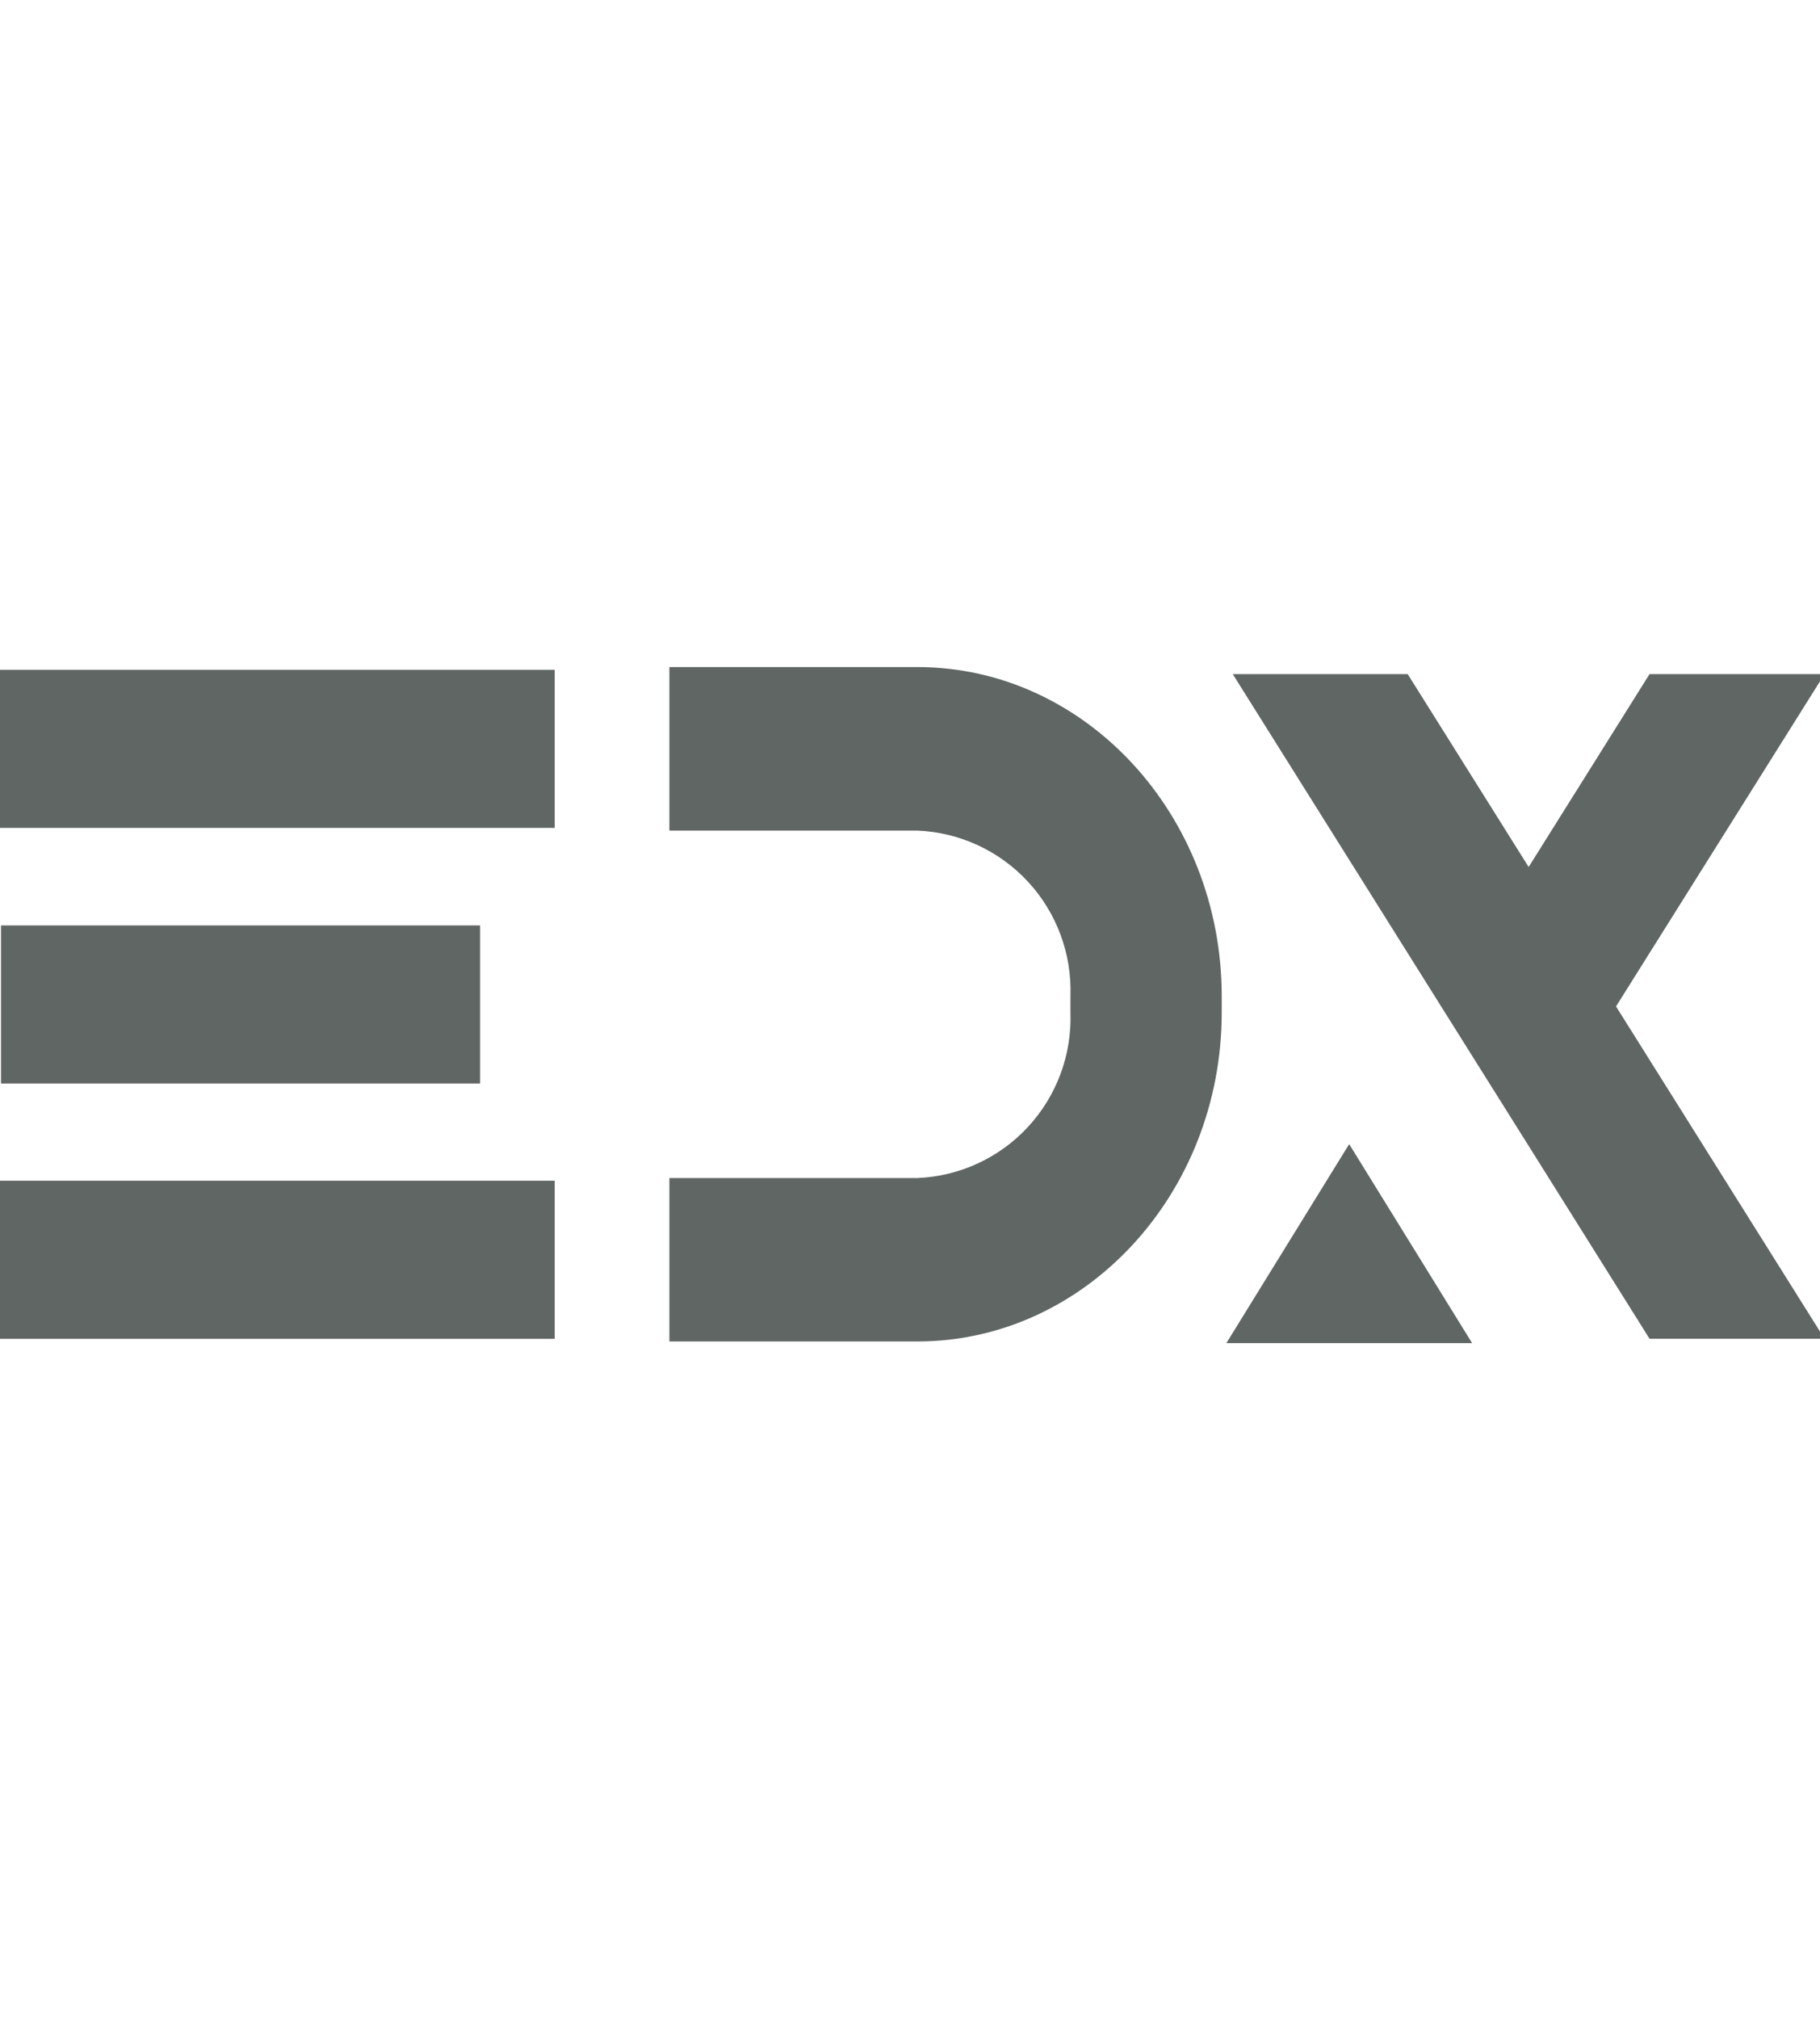
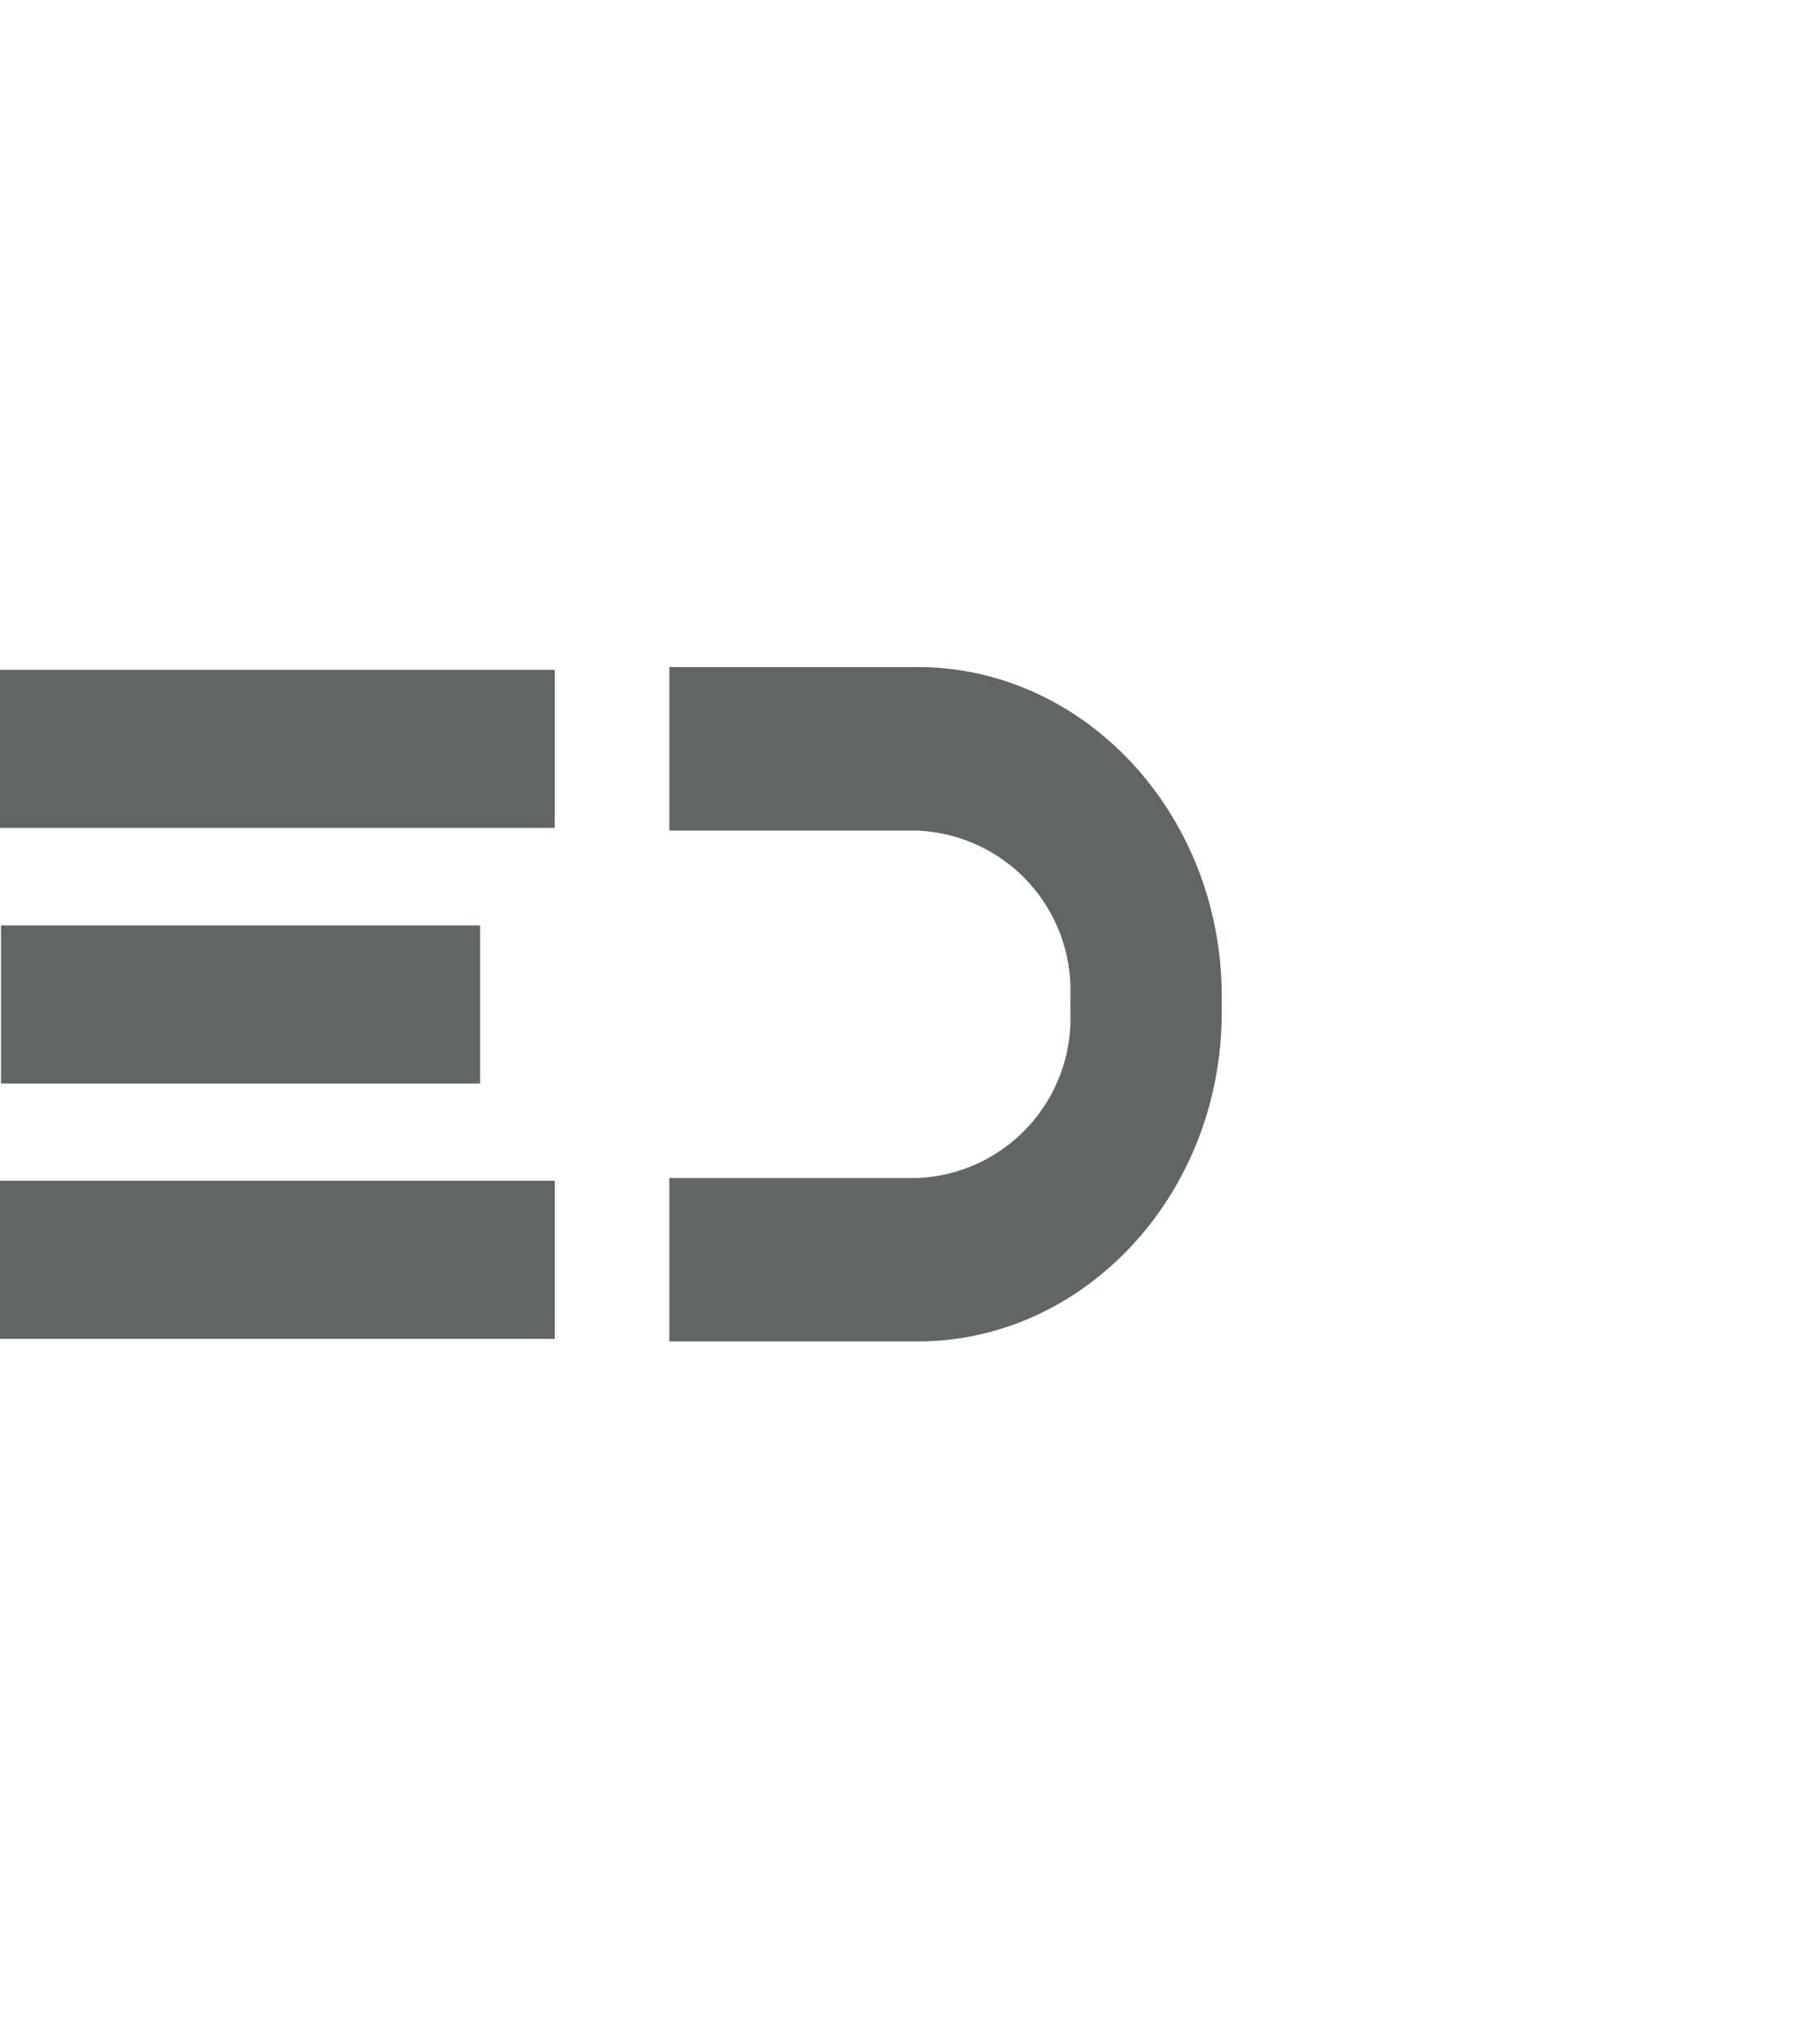
<svg xmlns="http://www.w3.org/2000/svg" width="202" height="224" viewBox="0 0 202 224" fill="none">
  <g clip-path="url(#clip0_9484_124962)">
    <g clip-path="url(#clip1_9484_124962)">
      <path d="M61.568 74.304H0V91.843H61.568V74.304Z" fill="#606663" />
      <path d="M61.568 130.983H0V148.525H61.568V130.983Z" fill="#606663" />
-       <path d="M202.5 74.785H183.079L169.663 96.18L156.241 74.785H136.824L159.951 111.649L169.663 127.118L183.079 148.511H202.5L179.361 111.649L202.5 74.785Z" fill="#606663" />
-       <path d="M53.285 102.663H0.112V120.202H53.285V102.663Z" fill="#606663" />
-       <path d="M149.743 126.924L136.113 149H163.389L149.743 126.924Z" fill="#606663" />
+       <path d="M53.285 102.663H0.112V120.202H53.285Z" fill="#606663" />
      <path d="M101.816 74H74.293V92.144H101.816C106.497 92.334 110.912 94.373 114.096 97.814C117.28 101.255 118.974 105.819 118.807 110.507V112.321C118.974 117.01 117.28 121.573 114.096 125.014C110.912 128.456 106.497 130.494 101.816 130.685H74.293V148.814H101.816C120.442 148.814 135.599 132.437 135.599 112.307V110.507C135.585 90.378 120.442 74 101.816 74Z" fill="#606663" />
    </g>
  </g>
  <defs>
    <clipPath id="clip0_9484_124962">
      <rect width="202" height="224" fill="white" />
    </clipPath>
    <clipPath id="clip1_9484_124962">
      <rect width="202.5" height="75" fill="white" transform="translate(0 74)" />
    </clipPath>
  </defs>
</svg>